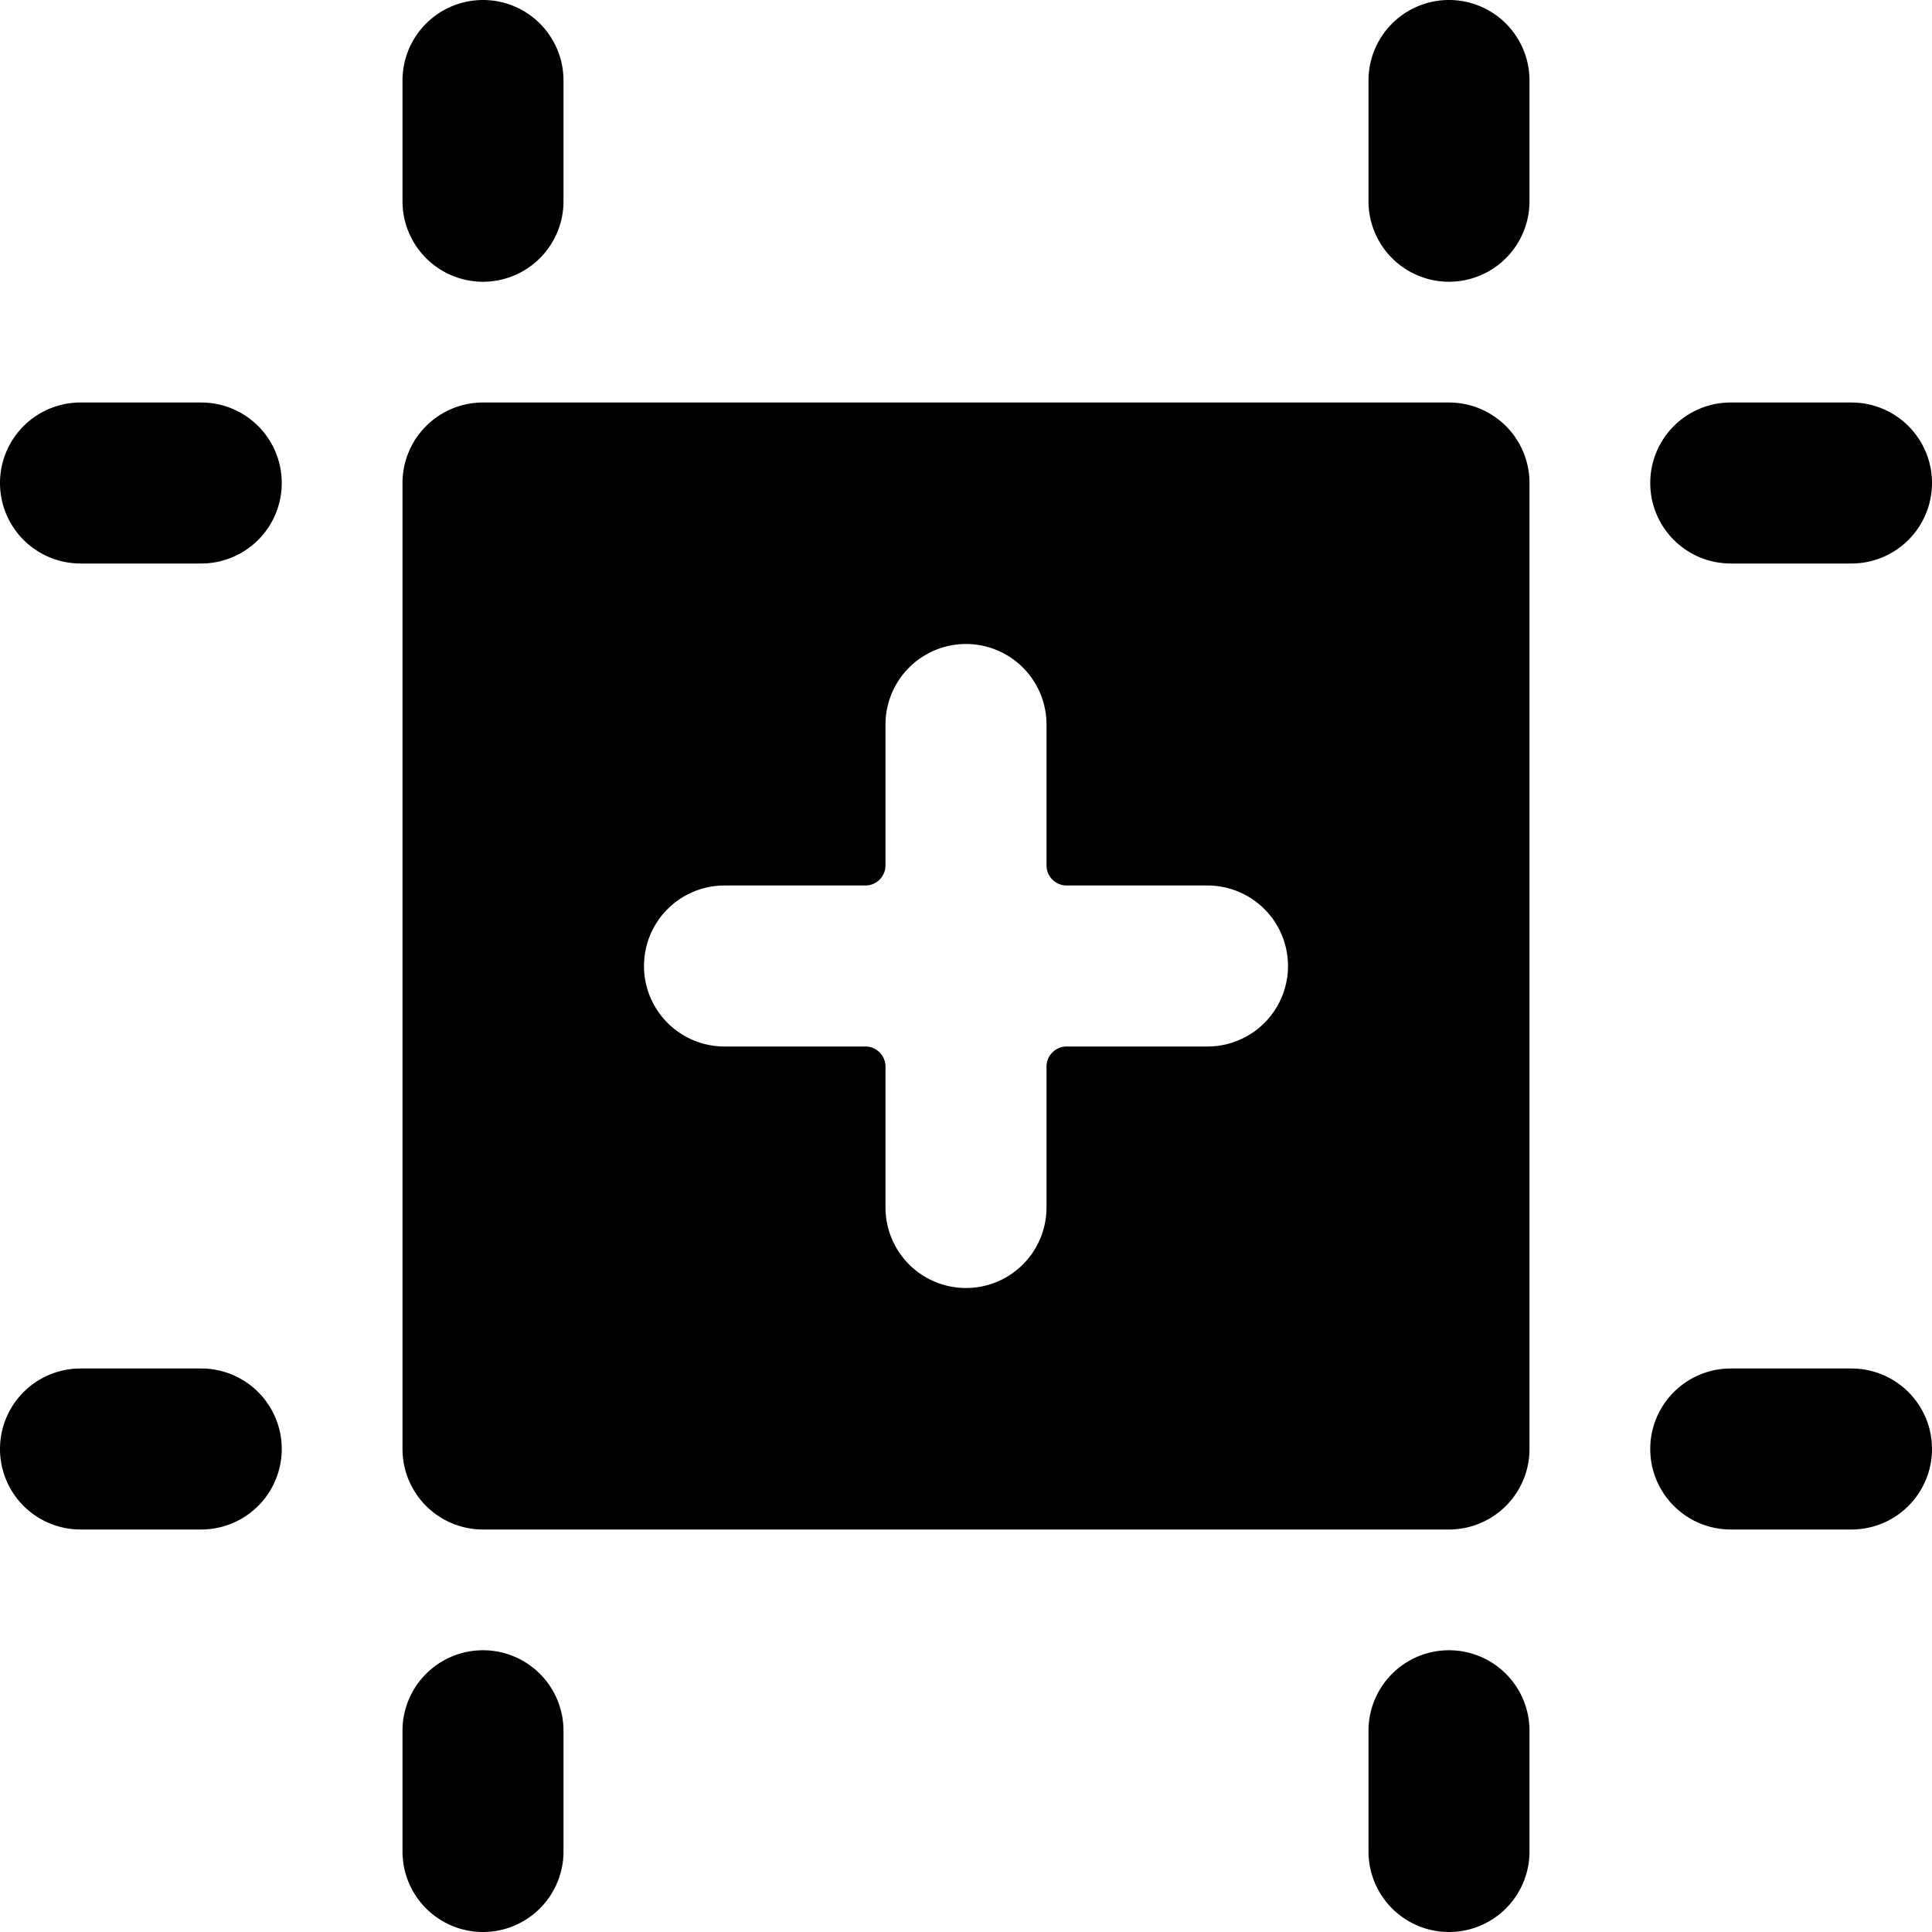
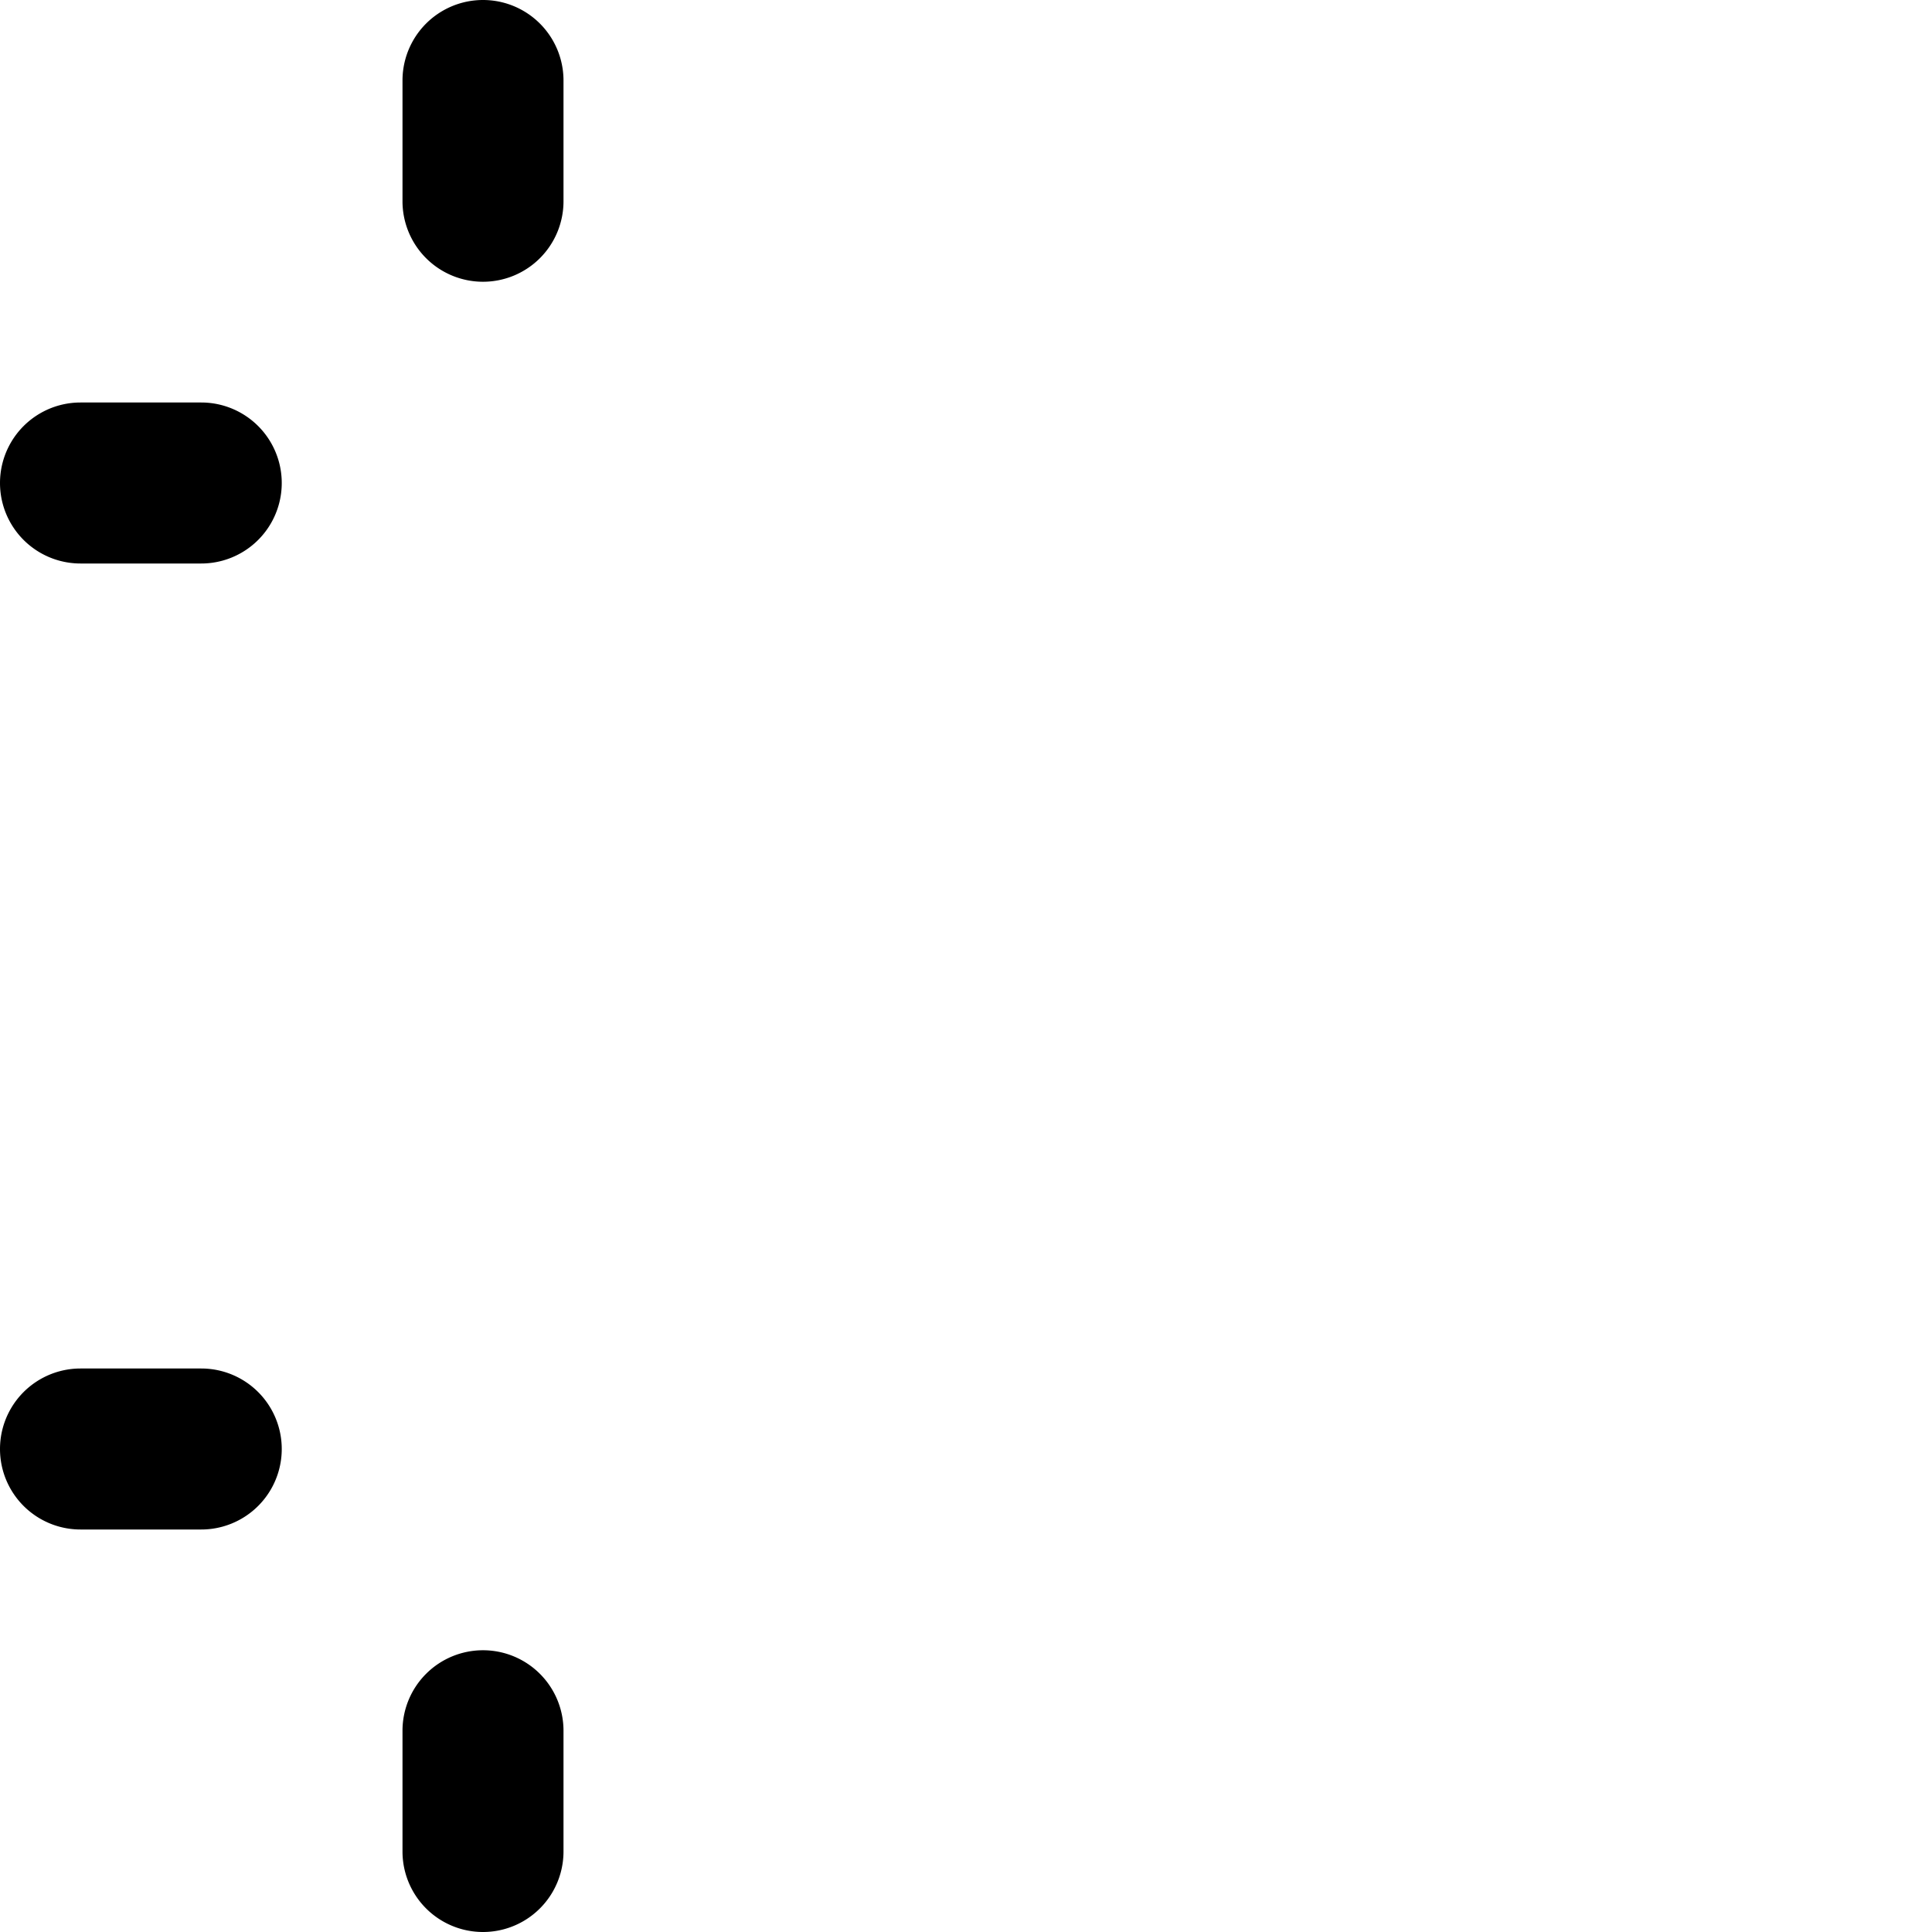
<svg xmlns="http://www.w3.org/2000/svg" viewBox="0 0 24 24">
  <g>
    <path d="M6 3.5a1 1 0 0 0 1 -1V1a1 1 0 0 0 -2 0v1.5a1 1 0 0 0 1 1Z" fill="#000000" stroke-width="1" />
    <path d="M2.5 5H1a1 1 0 0 0 0 2h1.5a1 1 0 0 0 0 -2Z" fill="#000000" stroke-width="1" />
    <path d="M2.5 17H1a1 1 0 0 0 0 2h1.5a1 1 0 0 0 0 -2Z" fill="#000000" stroke-width="1" />
-     <path d="M18 0a1 1 0 0 0 -1 1v1.5a1 1 0 0 0 2 0V1a1 1 0 0 0 -1 -1Z" fill="#000000" stroke-width="1" />
    <path d="M6 20.5a1 1 0 0 0 -1 1V23a1 1 0 0 0 2 0v-1.5a1 1 0 0 0 -1 -1Z" fill="#000000" stroke-width="1" />
-     <path d="M18 20.5a1 1 0 0 0 -1 1V23a1 1 0 0 0 2 0v-1.5a1 1 0 0 0 -1 -1Z" fill="#000000" stroke-width="1" />
-     <path d="M21.5 7H23a1 1 0 0 0 0 -2h-1.5a1 1 0 0 0 0 2Z" fill="#000000" stroke-width="1" />
-     <path d="M23 17h-1.5a1 1 0 0 0 0 2H23a1 1 0 0 0 0 -2Z" fill="#000000" stroke-width="1" />
-     <path d="M18 5H6a1 1 0 0 0 -1 1v12a1 1 0 0 0 1 1h12a1 1 0 0 0 1 -1V6a1 1 0 0 0 -1 -1Zm-3 6a1 1 0 0 1 0 2h-1.75a0.25 0.25 0 0 0 -0.25 0.25V15a1 1 0 0 1 -2 0v-1.75a0.25 0.25 0 0 0 -0.25 -0.25H9a1 1 0 0 1 0 -2h1.75a0.25 0.25 0 0 0 0.25 -0.25V9a1 1 0 0 1 2 0v1.75a0.25 0.25 0 0 0 0.25 0.25Z" fill="#000000" stroke-width="1" />
  </g>
</svg>